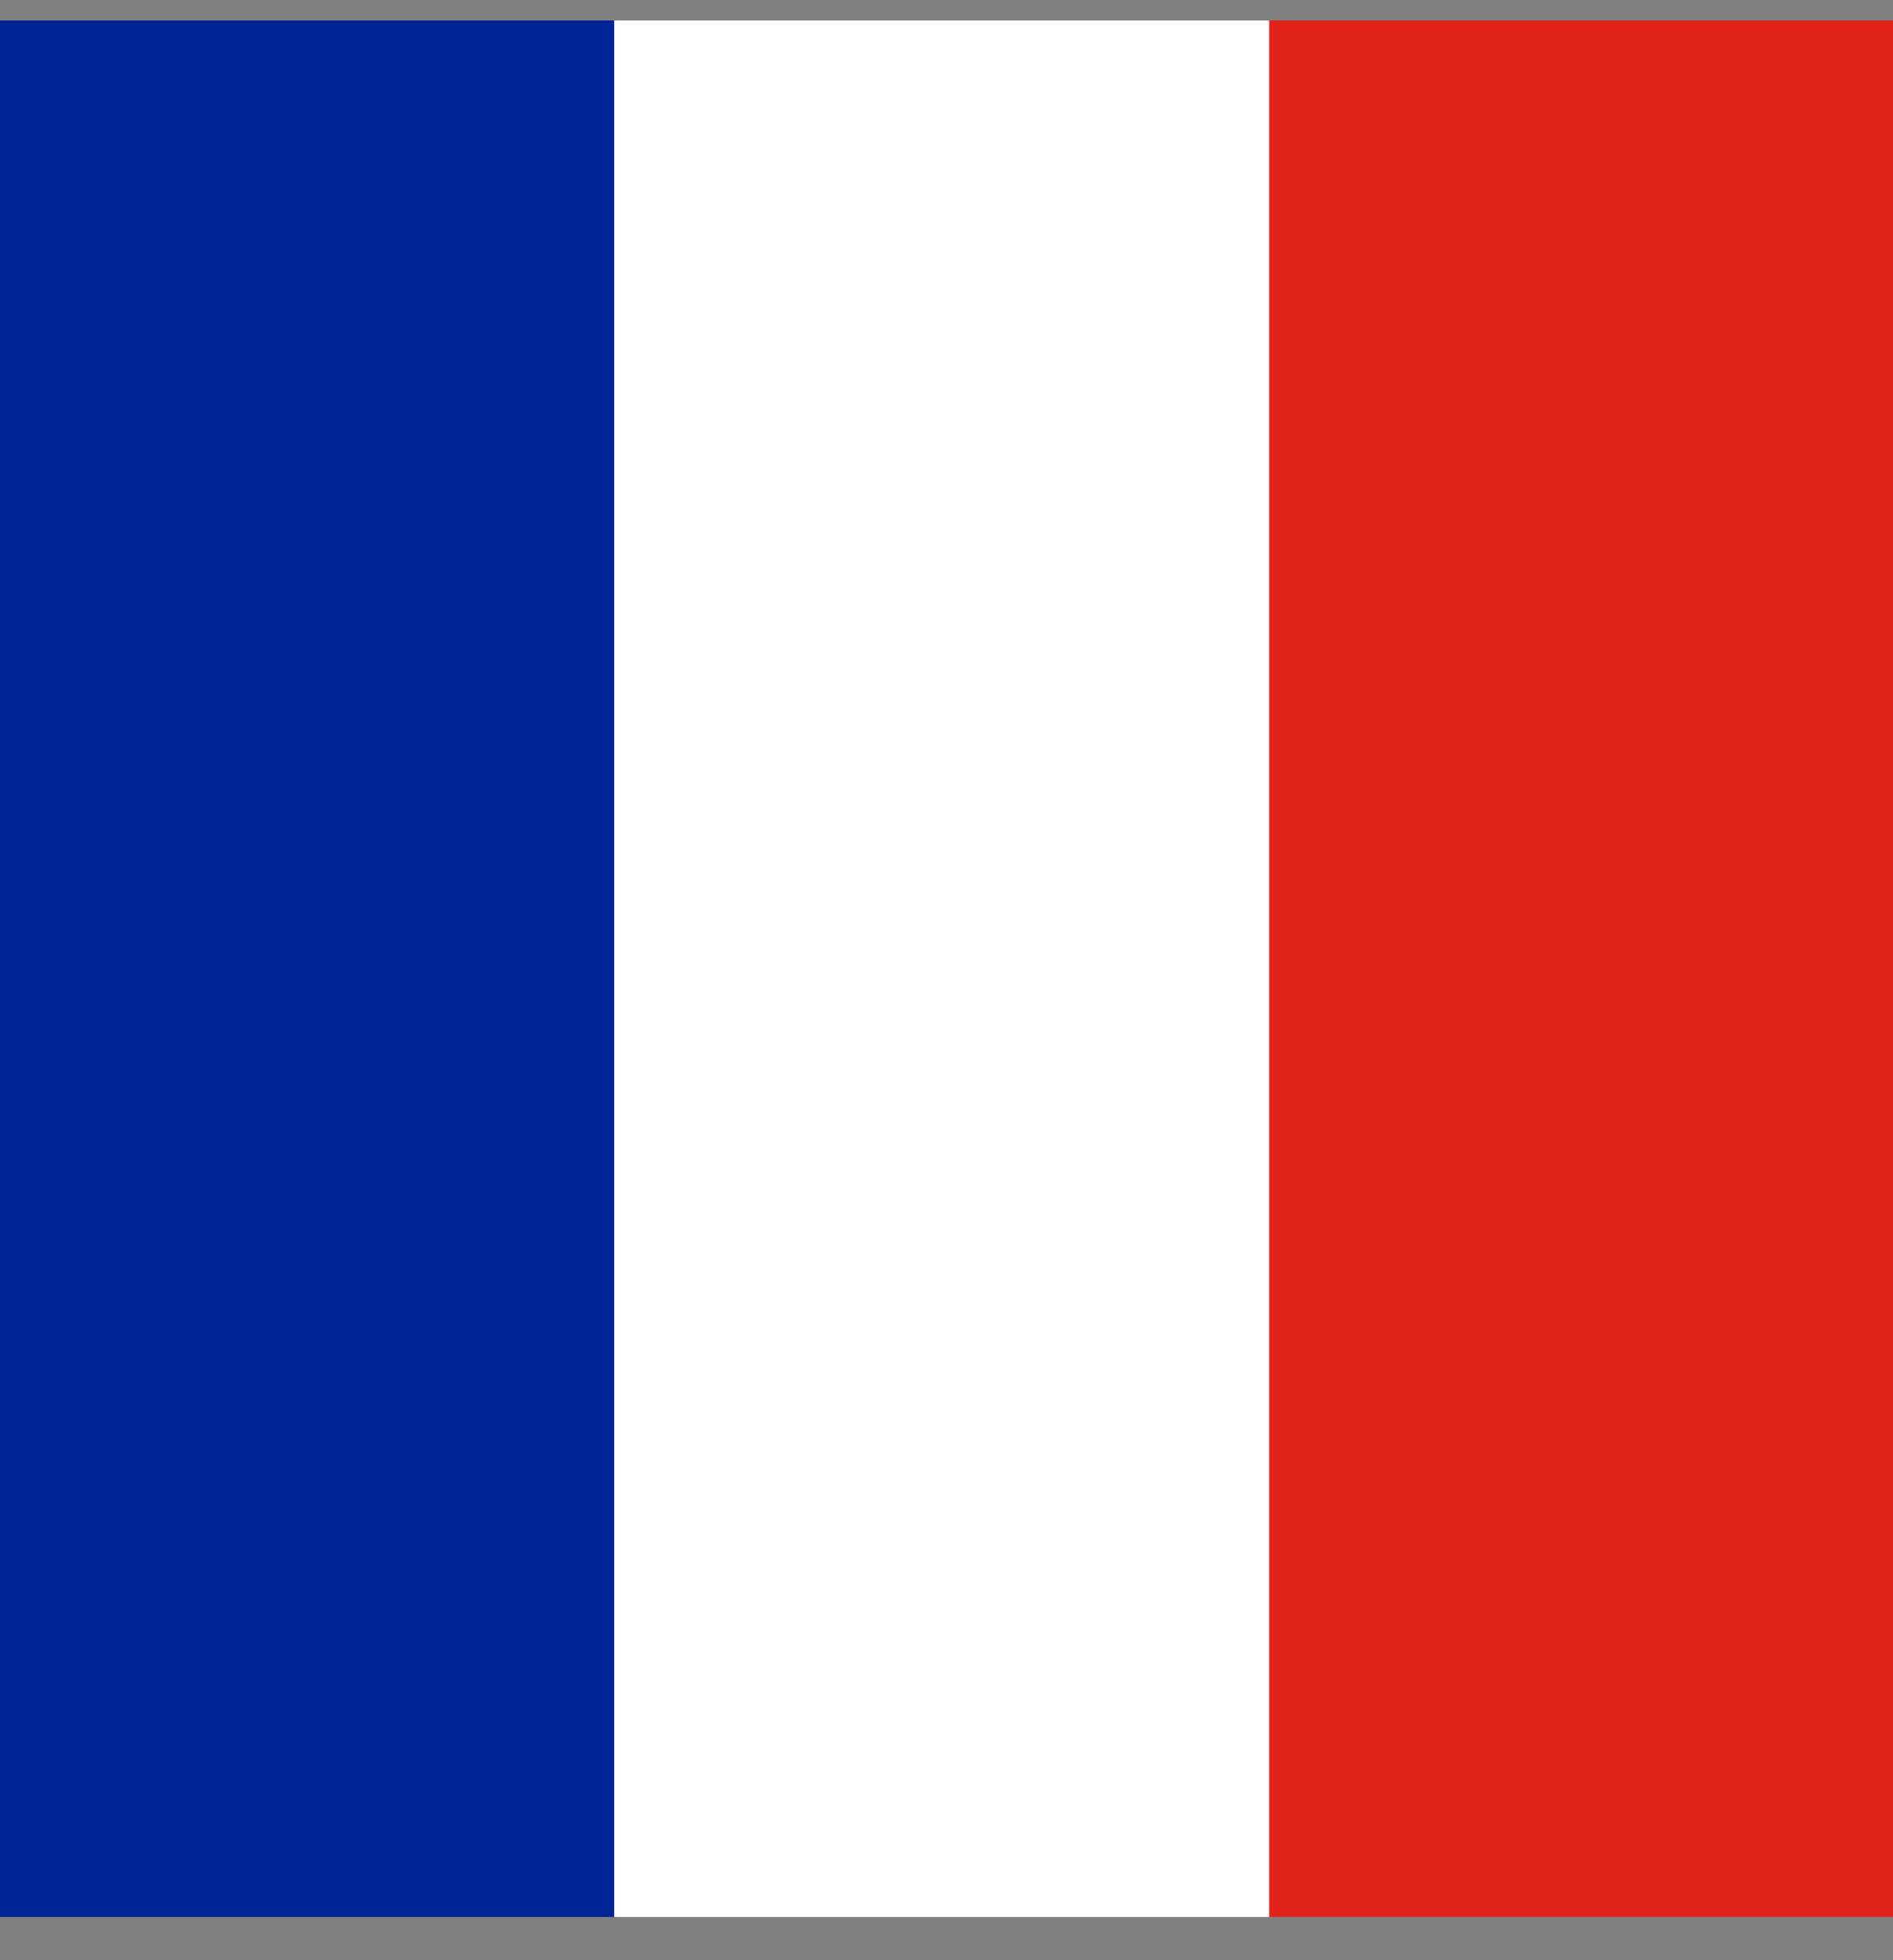
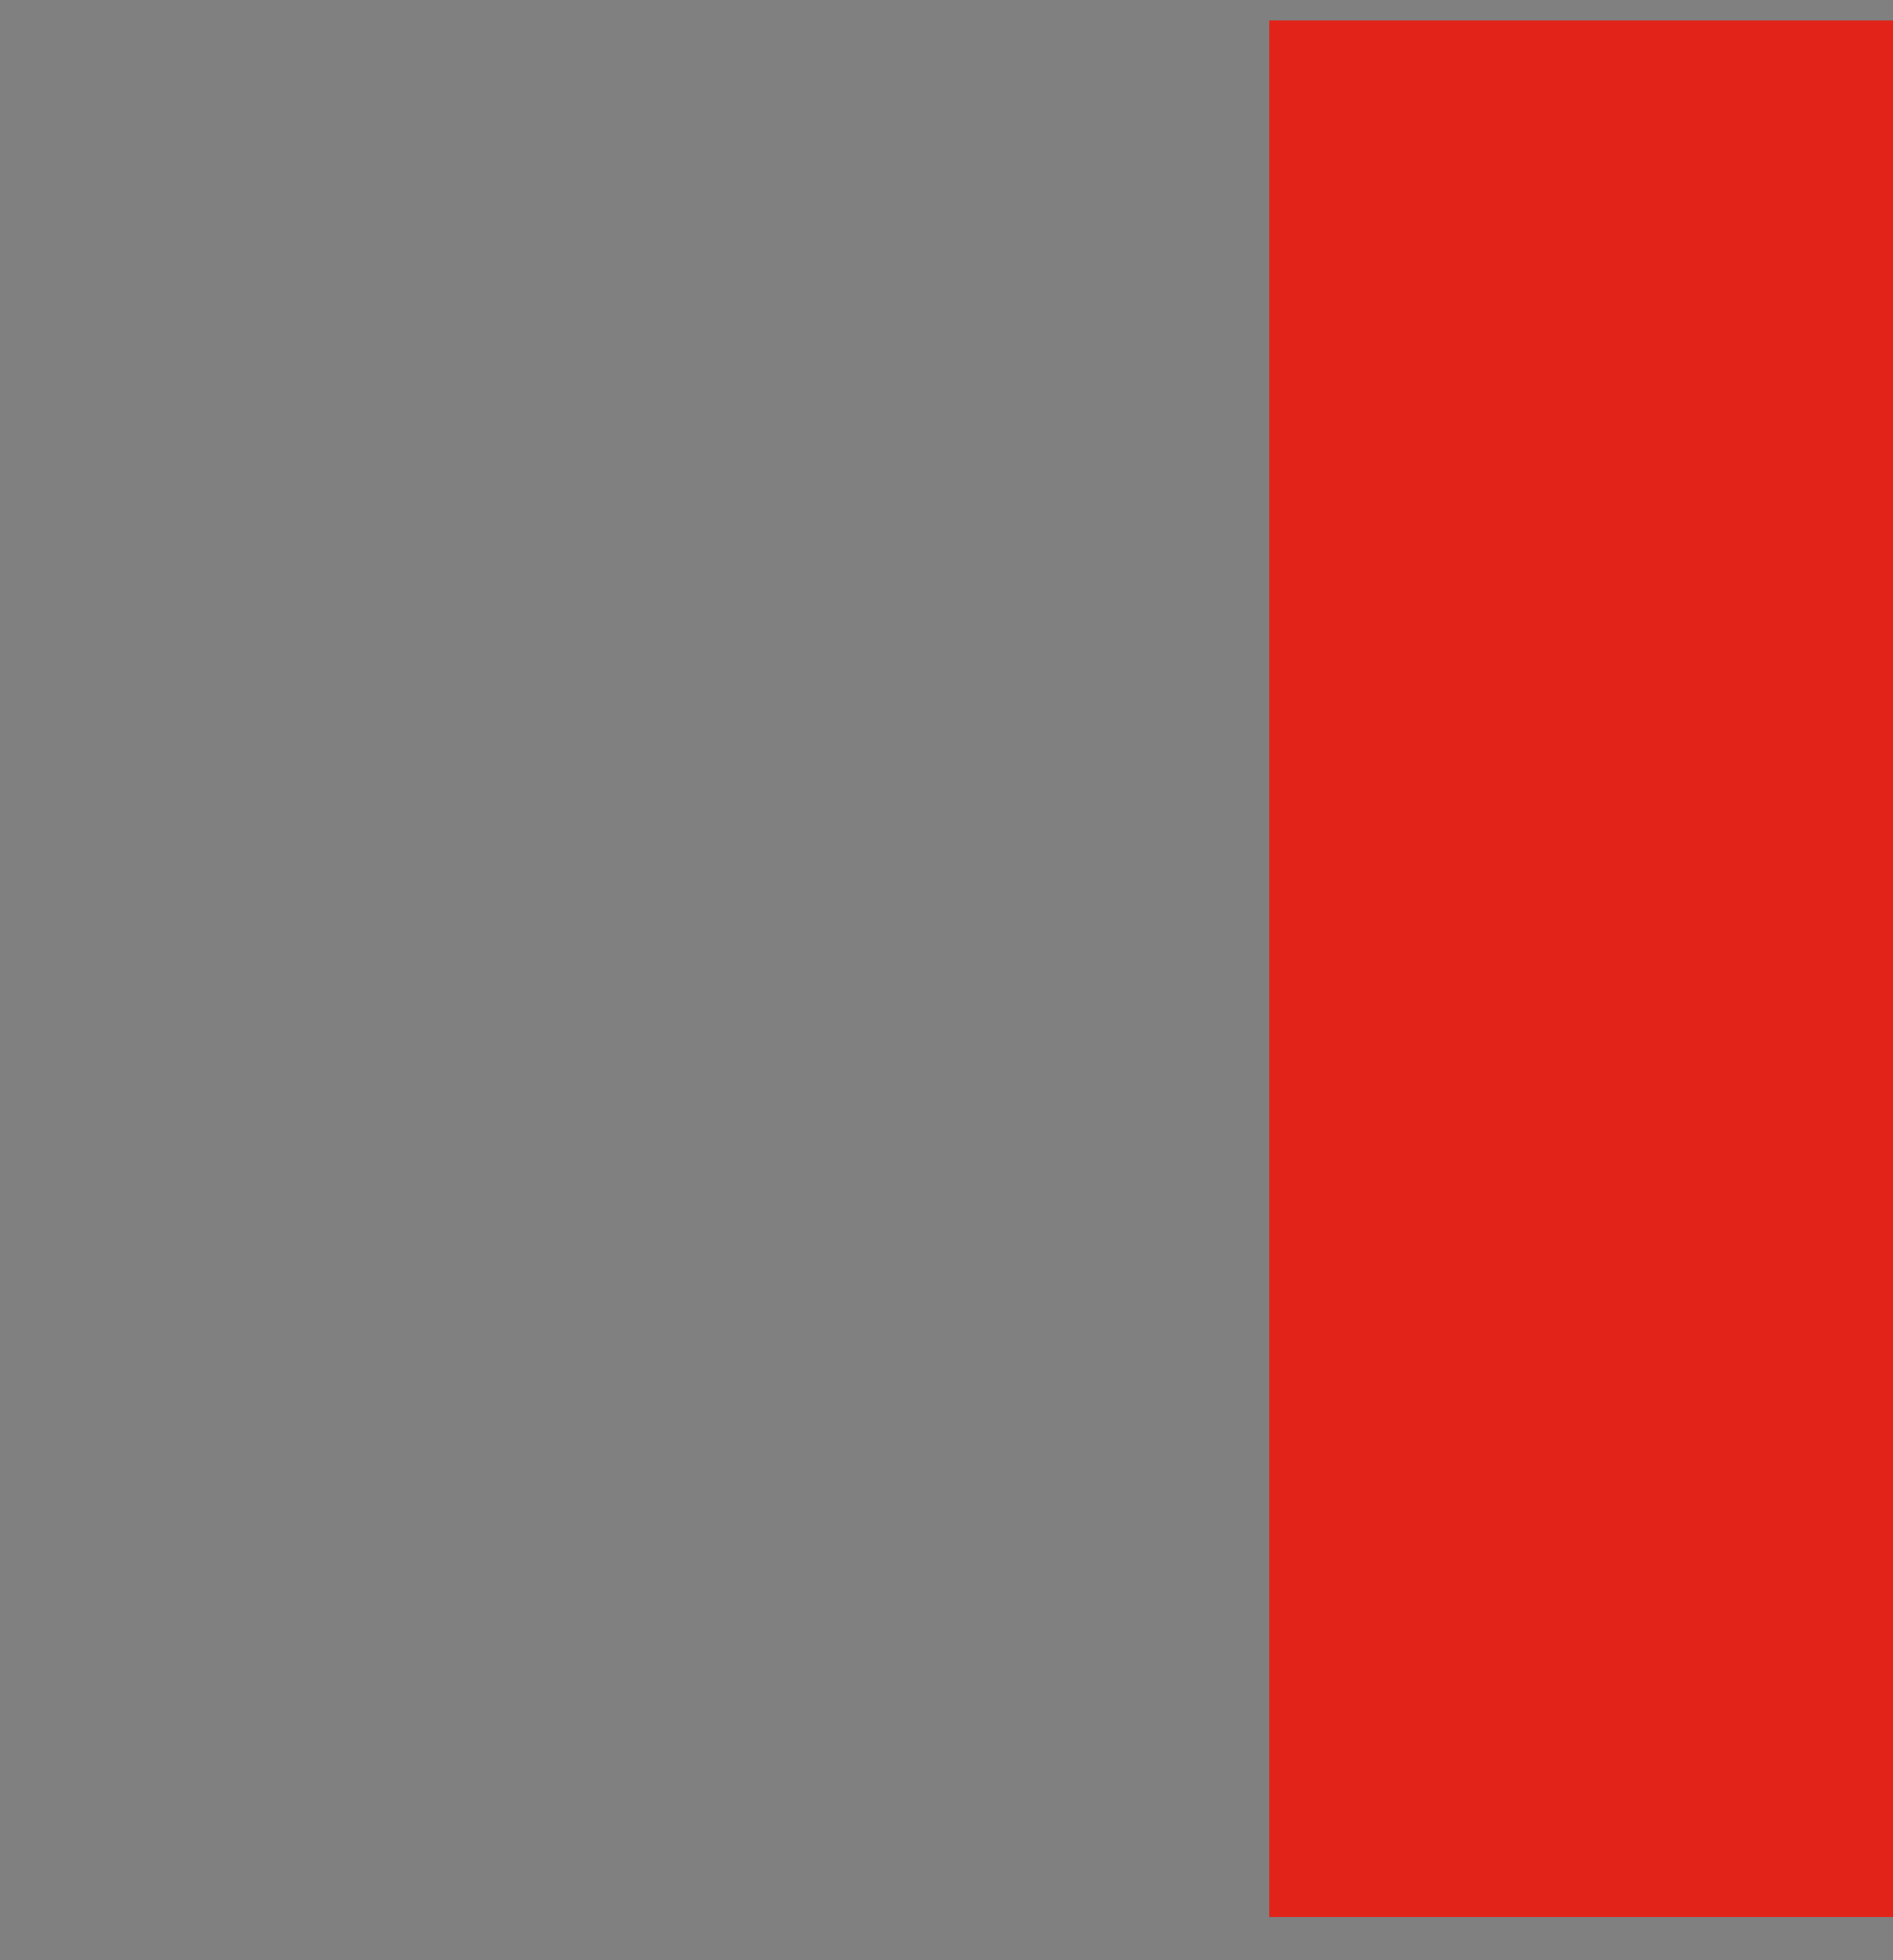
<svg xmlns="http://www.w3.org/2000/svg" width="28" height="29" viewBox="0 0 28 29" fill="none">
  <rect x="0" y="0" width="28" height="29" fill="#808080" stroke="none" />
-   <path d="M-0.603 0.303V14.416V28.36H9.121V14.416V0.303H-0.603Z" fill="#002395" />
-   <path d="M9.085 0.303V14.416V28.36H18.808V14.416V0.303H9.085Z" fill="white" />
-   <path d="M18.773 0.303V14.416V28.36H28.496V14.416V0.303H18.773Z" fill="#E2231A" />
+   <path d="M18.773 0.303V28.36H28.496V14.416V0.303H18.773Z" fill="#E2231A" />
</svg>